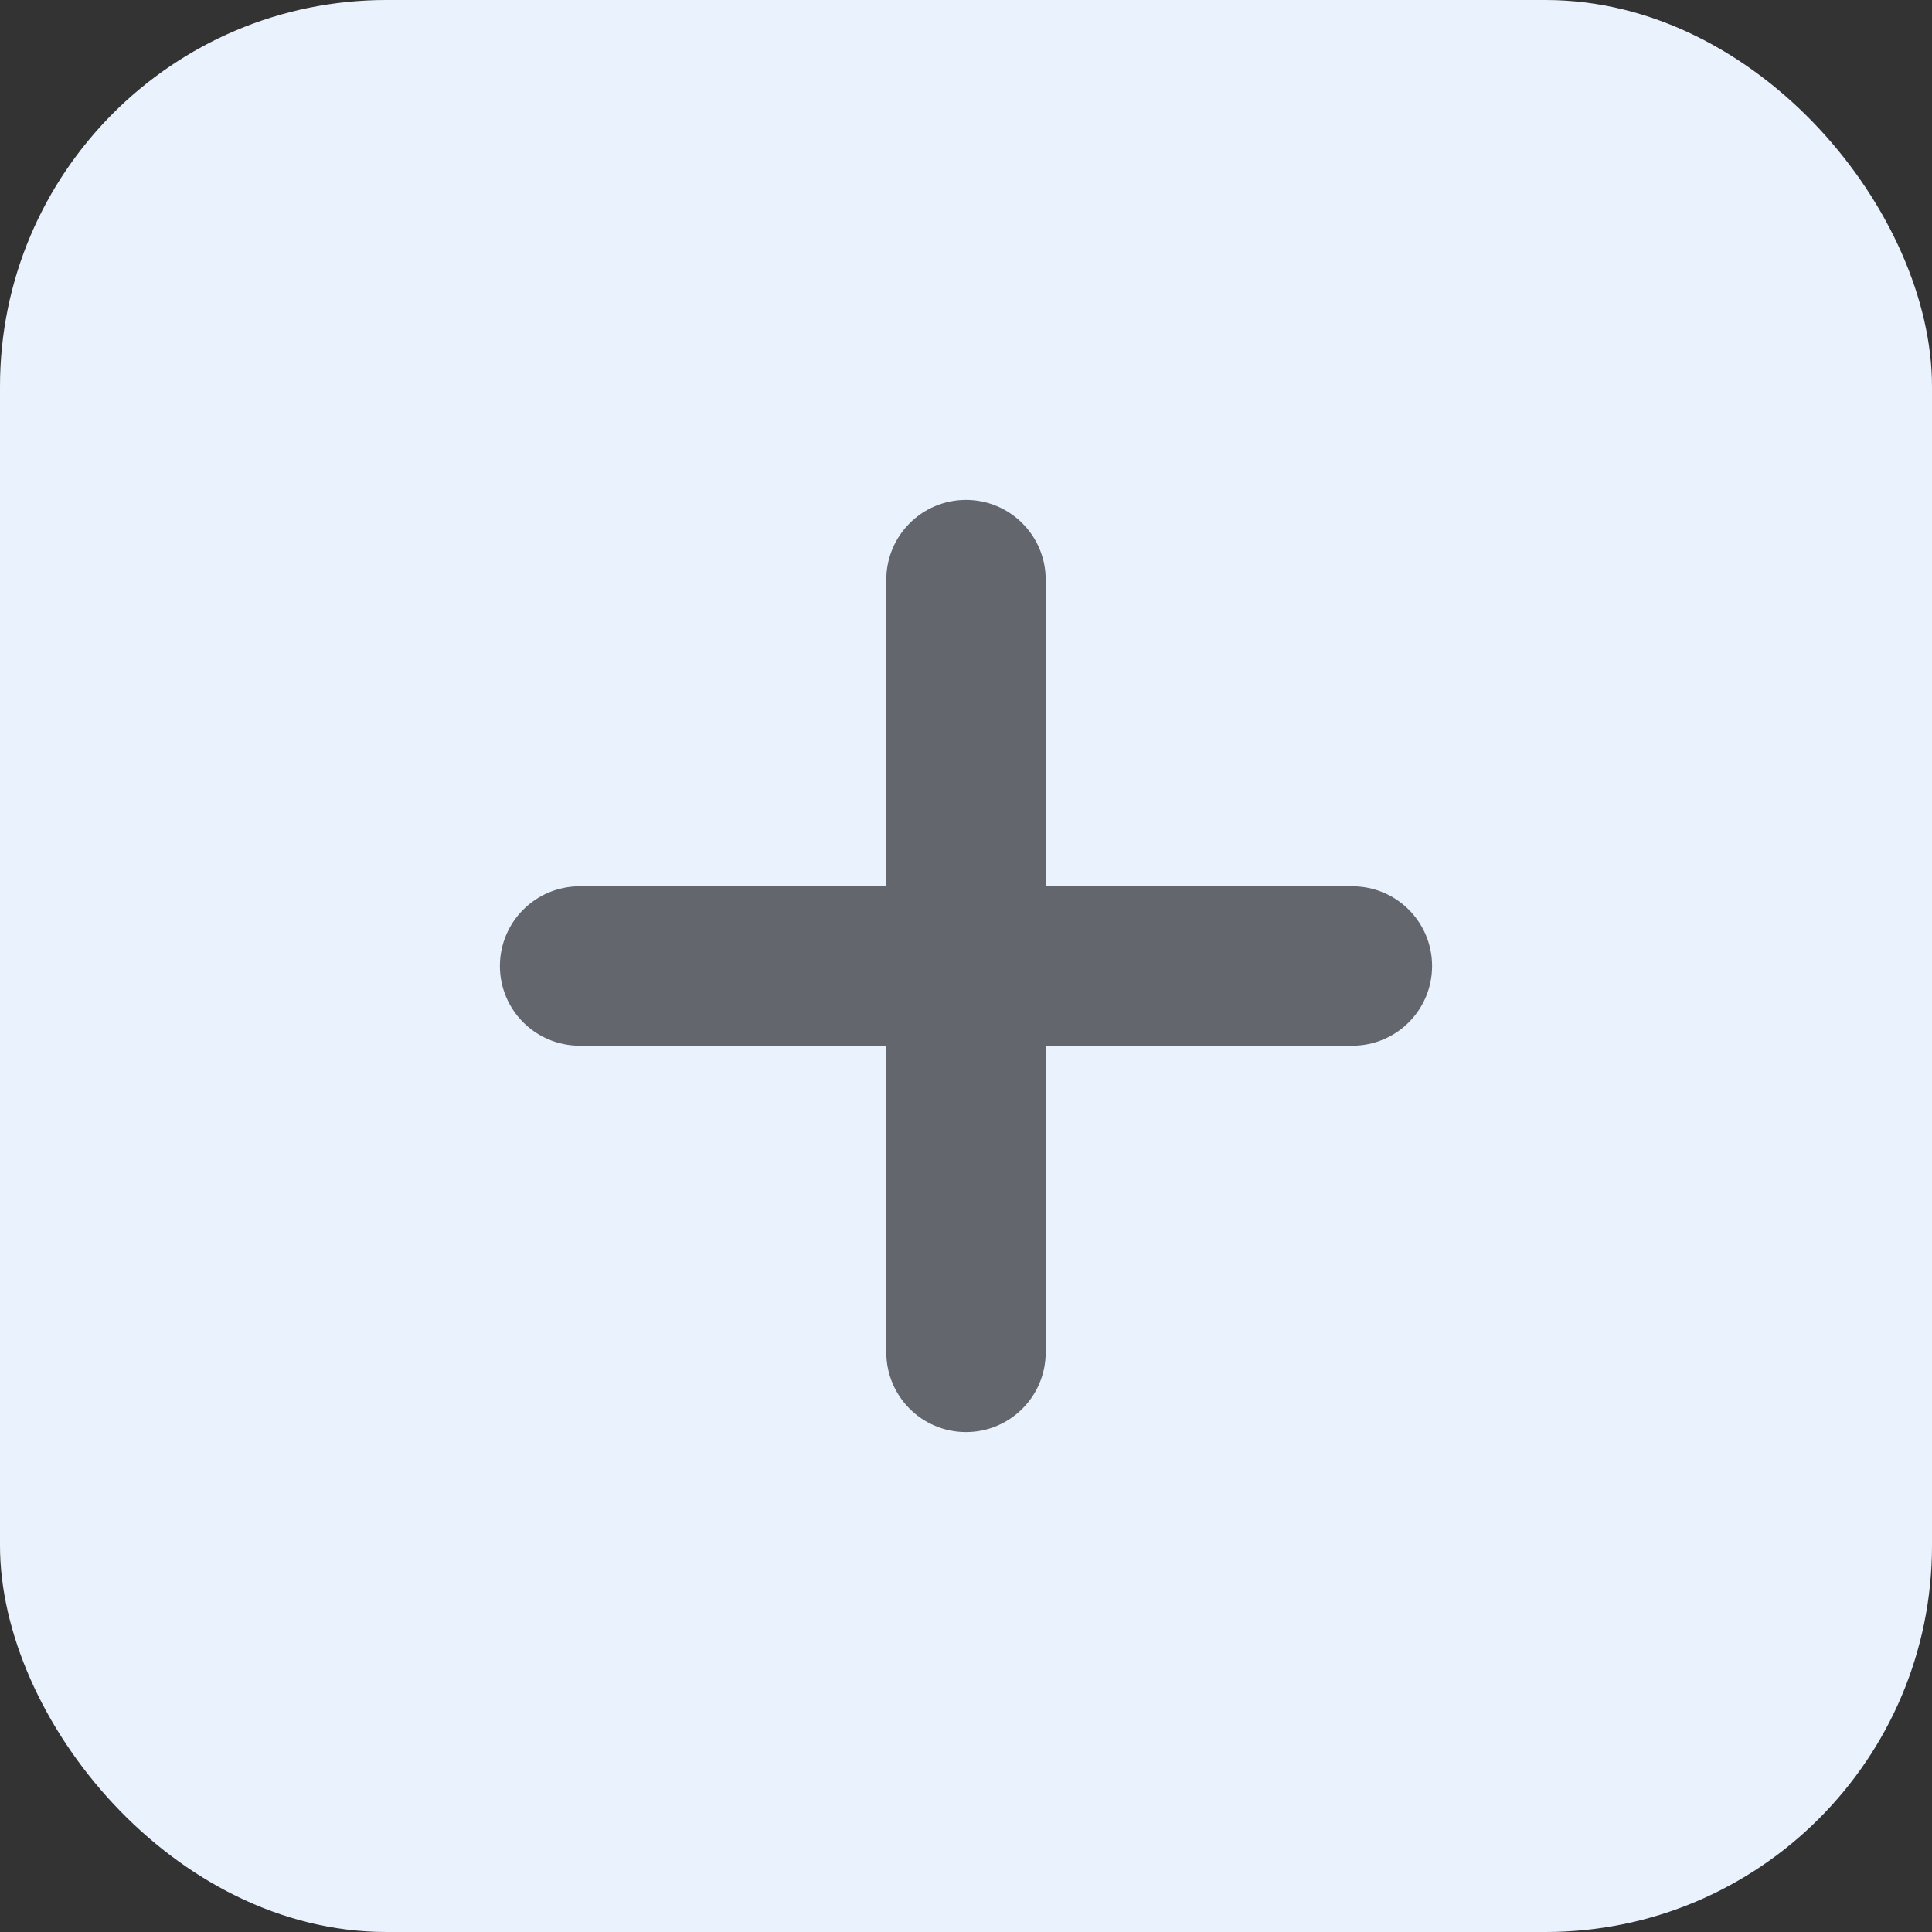
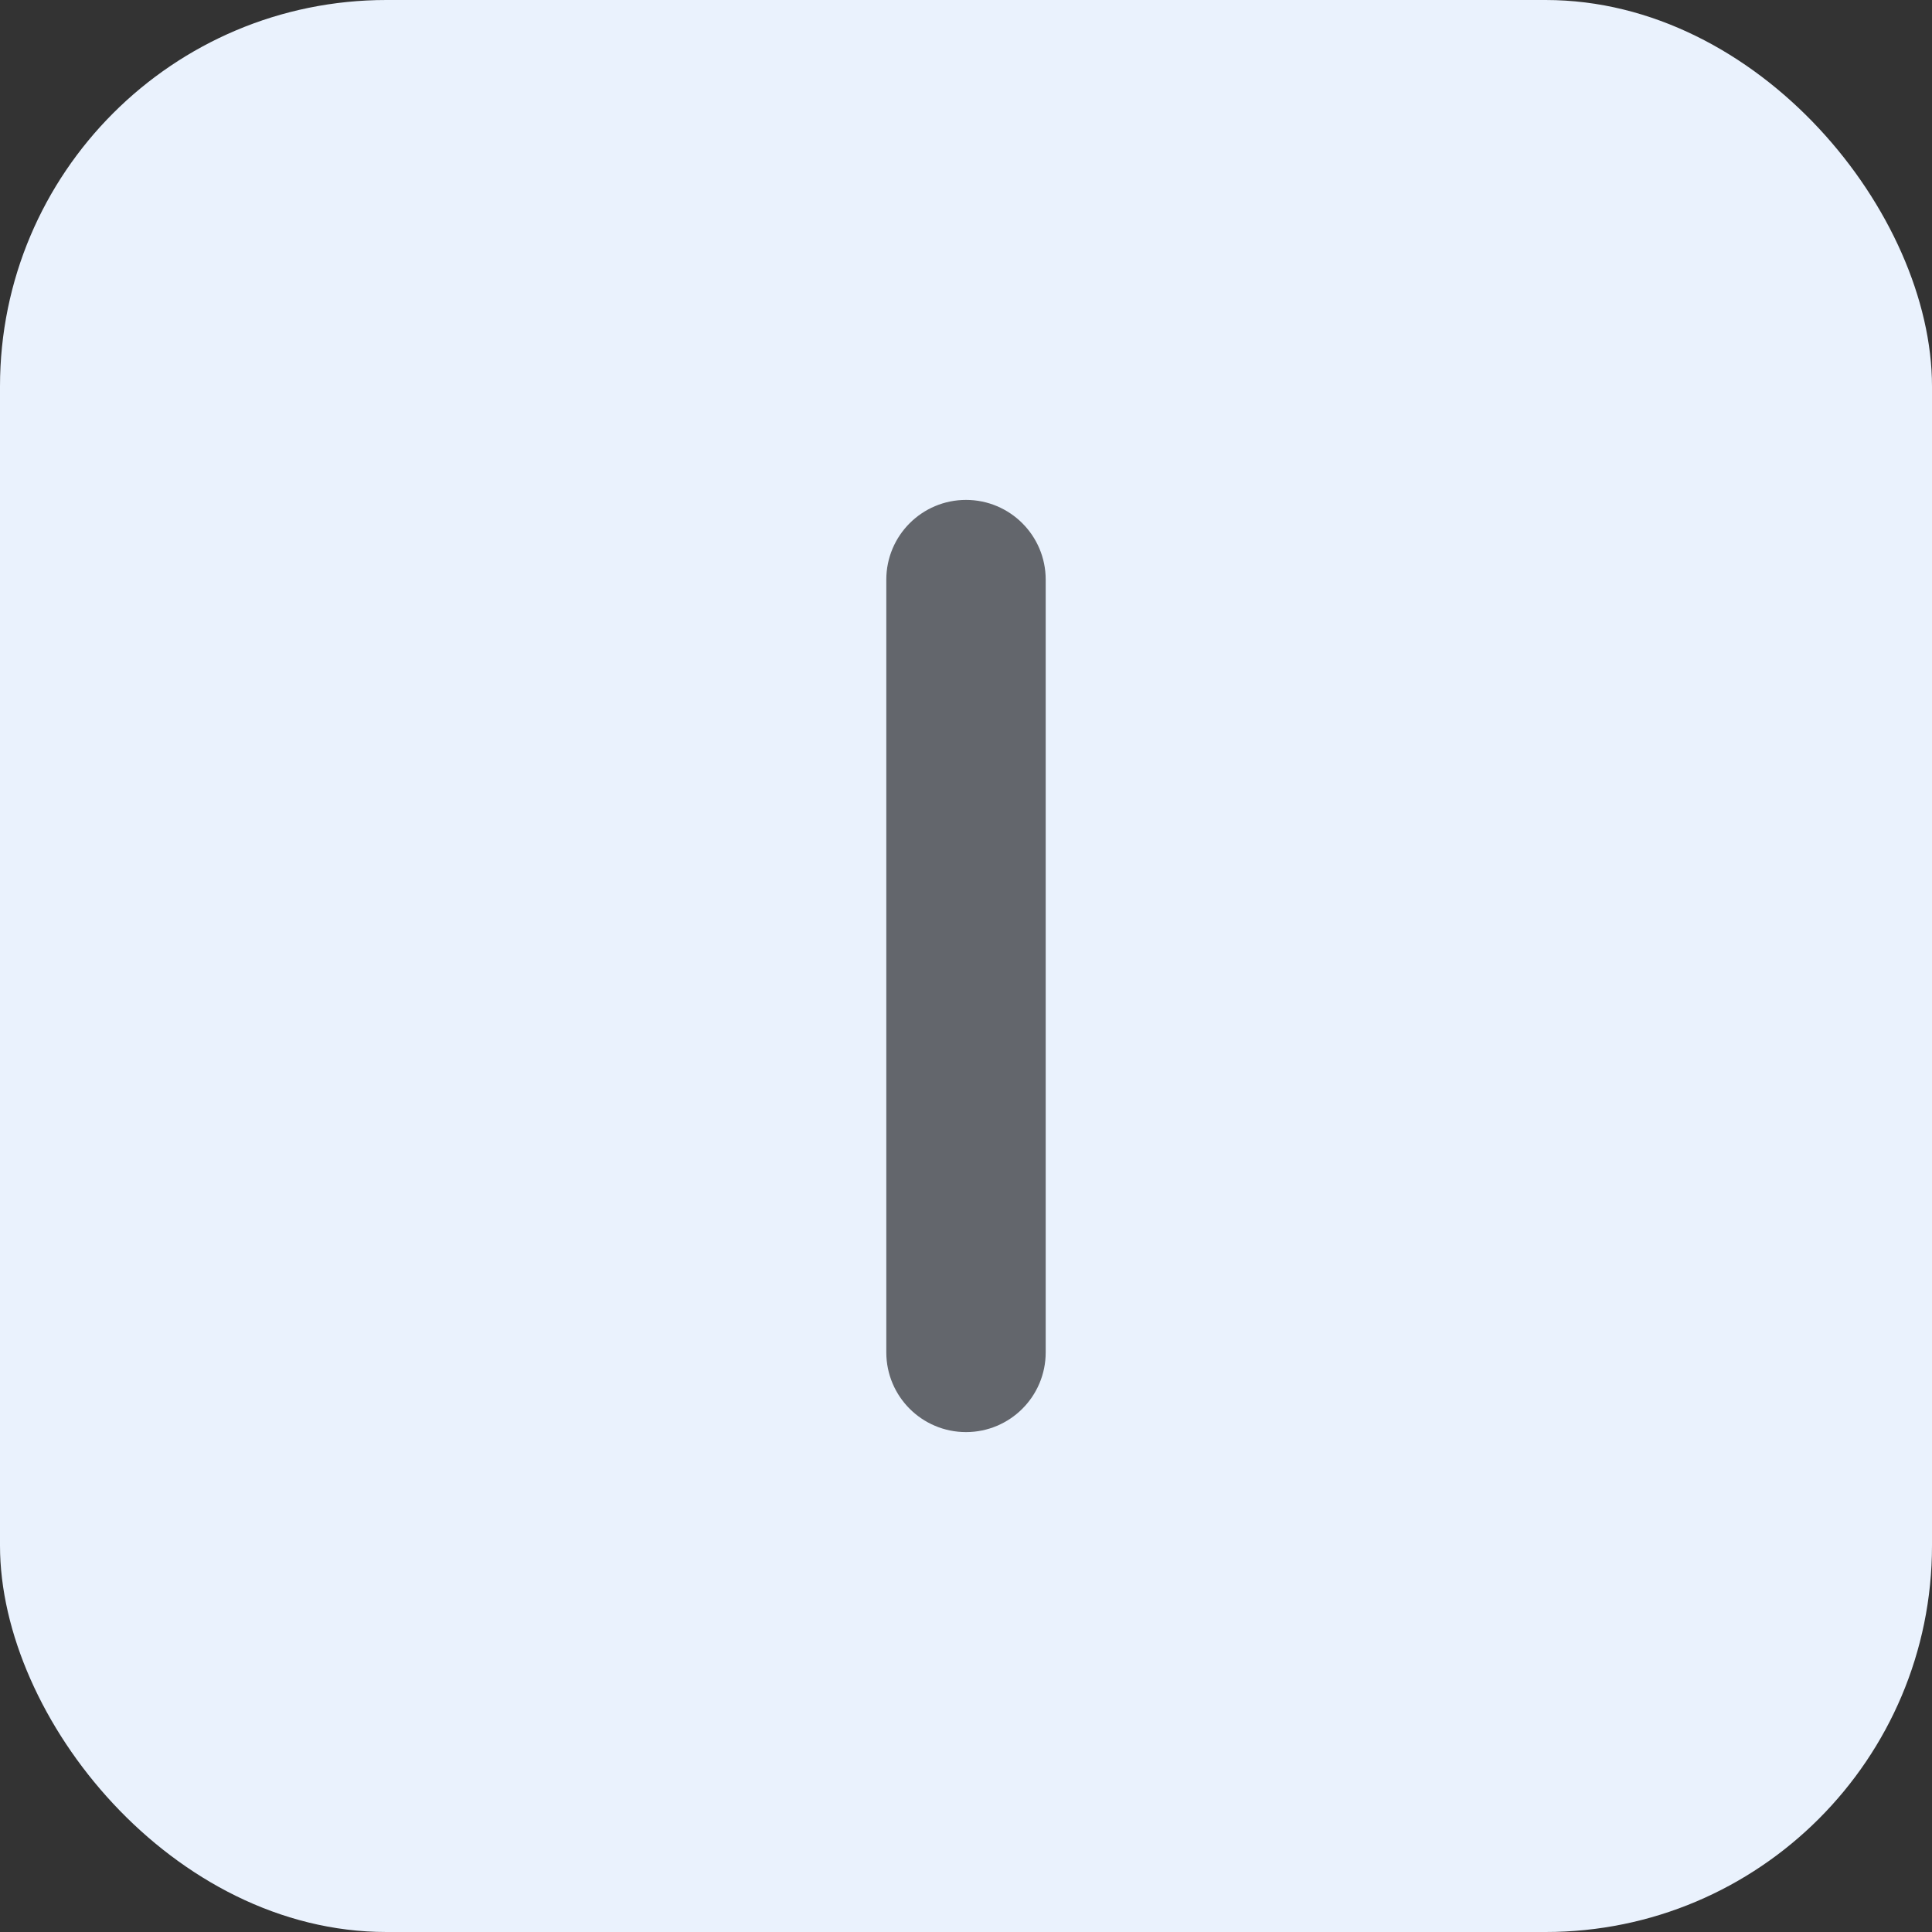
<svg xmlns="http://www.w3.org/2000/svg" width="40" height="40" viewBox="0 0 40 40" fill="none">
  <rect x="0" y="0" width="40" height="40" fill="#333333" stroke="none" />
  <rect width="40" height="40" rx="8" fill="#EAF2FD" />
  <path d="M20 10.85C19.365 10.85 18.85 11.365 18.85 12V28C18.85 28.635 19.365 29.15 20 29.15C20.635 29.15 21.15 28.635 21.15 28V12C21.15 11.365 20.635 10.85 20 10.85Z" fill="#63666C" stroke="#63666C" strokeWidth="0.3" strokeLinecap="round" />
-   <path d="M12 18.85C11.365 18.85 10.85 19.365 10.85 20C10.85 20.635 11.365 21.15 12 21.15H28C28.635 21.15 29.15 20.635 29.15 20C29.15 19.365 28.635 18.85 28 18.85H12Z" fill="#63666C" stroke="#63666C" strokeWidth="0.3" strokeLinecap="round" />
</svg>